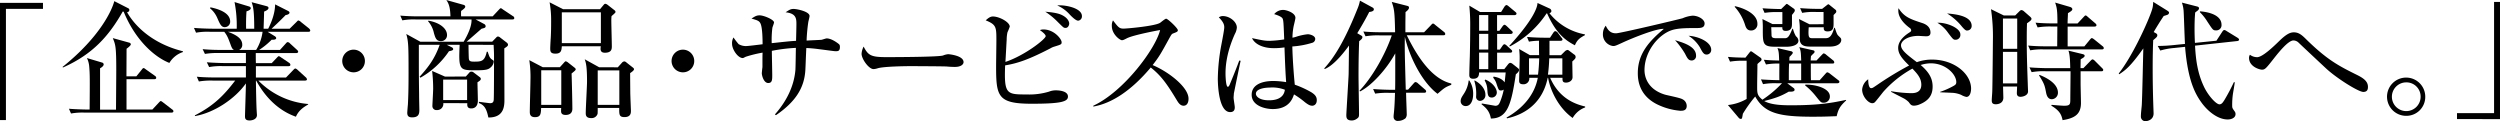
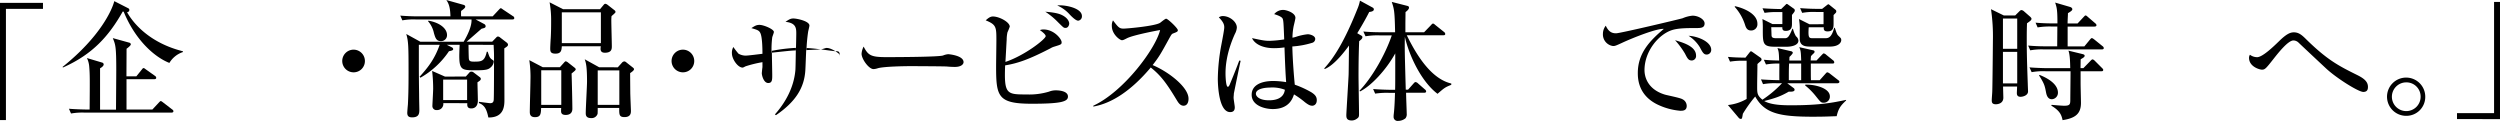
<svg xmlns="http://www.w3.org/2000/svg" width="1087.81" height="52.7" viewBox="0 0 1087.81 52.7">
  <g id="レイヤー_2" data-name="レイヤー 2">
    <g id="レイヤー_1-2" data-name="レイヤー 1">
      <path d="M2.58,3.86V52.25H0v-51H18.7V3.86Z" />
      <path d="M73.7,27.38C67.42,24.92,59,17.7,53.82,5.1L53.42,5c-6,10.58-13,18.59-26,24.36l-.22-.22C43.74,15.9,48.83,4.14,49.73.5l6.16,3.14a.78.78,0,0,1,.39.67c0,.79-.73,1-1,1,2.58,4.59,9.52,13.27,24.31,17v.34A10.85,10.85,0,0,0,73.7,27.38ZM74.59,49H36.9a28.14,28.14,0,0,0-6,.39L30,47.32c3.42.28,7.34.34,7.95.34H39c.11-13.33.11-15.29-.17-18.6a10.23,10.23,0,0,0-1-3.8l6.72,2a.83.83,0,0,1,.56.78c0,.78-1.24,1.51-1.57,1.68v18h6.94c0-1.4.11-14.51.11-17.25,0-10.19-.33-11-1.51-13.89l7.23,2a.79.79,0,0,1,.61.73c0,.56-1.62,1.73-1.85,1.9,0,1.91-.05,10.31-.05,12h4.31l2.3-2.85c.5-.62.56-.73.84-.73s.39.11,1.06.61L67.42,33a1.1,1.1,0,0,1,.56.84c0,.5-.44.62-.84.62H55.05V47.66H66.3l2.8-3c.56-.56.62-.67.84-.67s.34.06,1.07.62l4,3.08a.86.86,0,0,1,.45.72C75.43,48.89,75,49,74.59,49Z" />
-       <path d="M134.2,13.83H116.45l3,1.85c.34.17.73.56.73.9,0,.78-1.46.72-2,.72a31.69,31.69,0,0,1-5.43,4.43h9.07L124.29,19c.39-.44.61-.67.89-.67a1.47,1.47,0,0,1,1,.56l3,2.75c.33.33.56.5.56.89s-.45.56-.84.56H111.29c0,.51,0,3.64.06,4.37h6.89l2.13-2.24c.44-.45.72-.78.95-.78s.84.44,1.17.67l3.25,2.18a1.22,1.22,0,0,1,.62.9c0,.5-.45.61-.84.61H111.35v4.93h13.1l3.08-3.19c.62-.62.73-.73,1-.73s.89.51,1,.62L133,33.6a1.43,1.43,0,0,1,.56.9c0,.5-.51.56-.84.56H112.41a34.37,34.37,0,0,0,21.68,10.19v.22c-1.52.9-4.09,2.35-5.32,5.32-10.31-3.58-15.52-12.49-17.31-15.73h-.11c.17,11,.28,12.2.39,14,0,.23.06.62.06,1,0,2-2.35,2.36-3.19,2.36-2,0-2-1.07-2-1.91S107,38.3,107,36.29c-4.65,6.61-13.72,12.77-22.18,14.22l0-.33c8.4-4.32,12.71-8.85,17.52-15.12h-9.8a32,32,0,0,0-6,.39l-.9-2.07c3.36.33,7.34.33,8,.33H107V28.78h-10a28,28,0,0,0-6,.4l-1-2.08c3.42.28,7.39.34,8,.34h9V23.07H95.17a33,33,0,0,0-6,.39l-1-2.07c3.41.34,7.39.34,8,.34h5.66c-.56-.28-.9-.62-1.51-2.35-.95-2.58-1.4-3.87-2.75-5.55H91.3a28.25,28.25,0,0,0-6,.39l-.89-2.07c3.36.28,7.33.34,8,.34H103A52.64,52.64,0,0,0,102.05.9l6.28,1.9c.33.11.78.28.78.78,0,.73-1.23,1.18-1.85,1.35-.22,2.91-.22,5.82-.17,7.56h3.53c0-8.07-.5-9.69-1.12-11.54l6.33,1.68c.56.17,1,.28,1,.84,0,.73-1.07,1.23-1.91,1.57,0,.73-.22,7.17-.22,7.45h2c0-.06,3-5.38,3-10.59l5.43,2.75c.45.22.84.45.84.84,0,.73-1.17,1-1.68,1.06-2.35,2.47-5.88,5.71-6.1,5.94h7.84l2.85-2.8c.62-.62.73-.79.9-.79a2.35,2.35,0,0,1,1.18.68l3.36,2.68c.33.28.67.68.67,1C135,13.78,134.53,13.83,134.2,13.83Zm-36.35-2c-1.56,0-2.12-1.29-3.3-4a11.18,11.18,0,0,0-3.19-4.25l.22-.39c3.31.67,8.57,2.29,8.57,6.16A2.36,2.36,0,0,1,97.85,11.82Zm1.29,2c4.65,1.68,6.27,3.42,6.27,5.66A2.33,2.33,0,0,1,104,21.73h7.45a19.75,19.75,0,0,0,2.8-7.9Z" />
      <path d="M153.85,31.47a4.93,4.93,0,1,1,4.93-4.93A4.89,4.89,0,0,1,153.85,31.47Z" />
      <path d="M203.86,19.49c0,.61.06,5.65.17,6.21.17.9.67,1.12,2.24,1.12,3.3,0,4.59-.16,5.54-4.31h.4c.67,2,.84,2.75,2.07,3.53.5.34.56.39.56.84a3.84,3.84,0,0,1-1.35,2.46c-1,.9-2,1.24-6.32,1.24-7.28,0-7.68,0-7.17-11.09h-5.6l2.24,1.12a1,1,0,0,1,.56.73c0,.56-.67.72-1.85.95a36.67,36.67,0,0,1-12.43,11.53l-.34-.44c4.09-4.48,6.67-8.07,8.74-13.89h-9.07v7.84c0,6.49.05,9.07.11,13.72,0,2.24.11,5.88.11,6.77,0,1.8-.34,3.25-3.19,3.25-1.74,0-2.07-.89-2.07-2,0-.51.22-3,.28-3.64.16-3.14.28-6.5.28-13.72,0-11.65-.06-13.72-1-16.92l6.11,3.36h18.87c1.68-2.85,3.58-6.72,3.42-9.68H181.07a26.87,26.87,0,0,0-6,.39l-.89-2.07c2.52.22,5.37.33,8,.33H196c-.11-3.53-.56-5.37-1.79-7.11l7.39,2.07c.45.11.84.34.84.84s-.73,1.07-1.79,1.85a15.13,15.13,0,0,0,0,2.35h13.72L217,4.31c.34-.33.62-.73.9-.73s.56.28,1.06.62l4.2,2.8a1,1,0,0,1,.62.84c0,.56-.45.62-.84.62h-16l3.75,2a1.09,1.09,0,0,1,.62.95c0,.62-.45.79-1.74,1.07-.95.78-5.48,4.81-6.55,5.65h11.15l1.68-1.73c.33-.39.56-.51.84-.51a1.54,1.54,0,0,1,.89.4l2.91,2.24a1.35,1.35,0,0,1,.56.89c0,.56-.39.84-1.62,1.63,0,3.19.06,18.64.06,22.17,0,2.63,0,8-7,7.9-.68-3.36-1.57-5.38-4.09-6.27l0-.56c.23.05,4.54.61,4.88.61,1.06,0,1.51-.5,1.56-1.57.12-1.9.12-15,.12-19,0-1.73-.12-3.47-.17-4.81ZM186.39,9c4.82.78,8.12,3.36,8.12,6.22a2.58,2.58,0,0,1-2.69,2.68c-2,0-2.41-1.51-3-3.47a11.35,11.35,0,0,0-2.57-5.21Zm16.3,24.3,1.45-1.62a1.1,1.1,0,0,1,1-.5,1.42,1.42,0,0,1,1,.39l2.63,2a1,1,0,0,1,.45.73c0,.51-.4.84-1.46,1.51,0,1.12.17,6.61.17,7.9,0,3.47-2.47,3.47-2.86,3.47-1.9,0-1.79-1.34-1.73-2.29H192.89a2.67,2.67,0,0,1-2.75,3,1.75,1.75,0,0,1-2-1.73c0-.67.34-6.44.34-7.62a66.76,66.76,0,0,0-.45-7.67l5.6,2.46Zm-9.86,1.35v8.9h10.42v-8.9Z" />
      <path d="M243.62,29.23l1.73-1.9c.17-.23.62-.67.84-.67a2.88,2.88,0,0,1,1.07.61l2.63,2.07c.45.34.61.56.61.84s-.16.51-1.79,1.8c.11,2.85.34,12.71.34,15.34,0,1.57-.84,2.69-2.91,2.69s-2-1.23-2-1.91a7.07,7.07,0,0,1,.06-1.12h-8.74c-.11,2.52-.17,4-2.69,4-2.18,0-2.24-1.51-2.24-2.35,0-2.13.28-11.65.28-13.55a49.51,49.51,0,0,0-.5-8.91l5.88,3.08Zm-8.12,1.35V45.64h8.73V30.58ZM261.09,4l1.45-1.73c.23-.28.51-.62.84-.62a2.17,2.17,0,0,1,1,.45l3,2.35a1,1,0,0,1,.45.78c0,.4-1.51,1.52-1.74,1.8A19,19,0,0,0,266,9c0,1.74.22,9.52.22,11.09,0,1.12,0,2.85-3,2.85-2.13,0-2-1.51-1.79-2.8H244.46c-.12,1.68-.23,3.2-2.75,3.2-2.18,0-2.29-1-2.29-2.24,0-.73.16-3.87.22-4.48.17-3.14.17-5.55.17-7.68A43.32,43.32,0,0,0,239.14,1L245,4ZM244.46,5.38V18.76h17V5.38Zm24.36,23.91,1.73-1.91a1.67,1.67,0,0,1,1.12-.67,1.75,1.75,0,0,1,.95.51l2.69,2.12c.39.28.56.51.56.79,0,.56-1.12,1.29-1.68,1.68,0,.78,0,1.51.06,8.4,0,1.29.28,7.45.28,8,0,.84,0,2.74-2.8,2.74-2.35,0-2.3-1.12-2.3-4h-9.35c0,.45,0,2.19-.06,2.58a2.7,2.7,0,0,1-2.85,1.85c-2.19,0-2.3-1.35-2.3-2.13,0-2.18.56-11.76.56-13.78,0-6.55-.45-8.06-1-9.68l6.27,3.47Zm-8.74,1.34v15h9.41v-15Z" />
      <path d="M297.15,31.47a4.93,4.93,0,1,1,4.93-4.93A4.9,4.9,0,0,1,297.15,31.47Z" />
-       <path d="M363.57,22.29c-.62,0-4.87-.62-7.28-.9-1.57-.22-3.25-.39-5.43-.5-.12,1.57-.34,8.45-.45,9.91-.51,7.39-4.15,13.44-12.77,19.32l-.45-.34c4.82-5.43,8.29-12,8.91-19.32.11-1.51.16-8.23.22-9.63a71.61,71.61,0,0,0-10.47,1.29c0,1.68.17,9,.17,10.53,0,2,0,3.47-1.74,3.47-2,0-2.8-3.36-2.8-4.26,0-.22.22-2.35.28-2.63V27.05c0-2.41,0-2.63.06-4.15a53,53,0,0,0-7.34,1.8c-1,.5-1.06.56-1.29.56-2.13,0-4.65-3.76-4.65-6.16a5,5,0,0,1,.62-2.8,31,31,0,0,0,2.24,2.91,6.44,6.44,0,0,0,3.08.84c1.18,0,6.27-.67,7.34-.79,0-2.07-.06-7.22-.9-9-.56-1.23-1.46-1.45-3.92-2.18,1.57-1,2.18-1.4,3.58-1.4,1.74,0,6.22,1.85,6.22,3.08,0,.39-.67,2-.73,2.41a42.41,42.41,0,0,0-.28,6.61c7.45-.79,8.29-.9,10.59-1,.05-1.35.16-6.16.16-7.17,0-2.41,0-4.76-4.7-5.26,1.68-1.12,2.24-1.46,3.47-1.46,1.46,0,6.95,1.12,6.95,3.08,0,.45-.51,2.3-.56,2.69a73.62,73.62,0,0,0-.73,8c.5-.06,6.16-.28,6.49-.34s1.91-.61,2.24-.61c1.91,0,4.2,1.62,4.88,2.13s.89.72.89,1.56C365.47,22.18,364.74,22.29,363.57,22.29Z" />
+       <path d="M363.57,22.29c-.62,0-4.87-.62-7.28-.9-1.57-.22-3.25-.39-5.43-.5-.12,1.57-.34,8.45-.45,9.91-.51,7.39-4.15,13.44-12.77,19.32l-.45-.34c4.82-5.43,8.29-12,8.91-19.32.11-1.51.16-8.23.22-9.63a71.61,71.61,0,0,0-10.47,1.29c0,1.68.17,9,.17,10.53,0,2,0,3.47-1.74,3.47-2,0-2.8-3.36-2.8-4.26,0-.22.22-2.35.28-2.63V27.05a53,53,0,0,0-7.34,1.8c-1,.5-1.06.56-1.29.56-2.13,0-4.65-3.76-4.65-6.16a5,5,0,0,1,.62-2.8,31,31,0,0,0,2.24,2.91,6.44,6.44,0,0,0,3.08.84c1.18,0,6.27-.67,7.34-.79,0-2.07-.06-7.22-.9-9-.56-1.23-1.46-1.45-3.92-2.18,1.57-1,2.18-1.4,3.58-1.4,1.74,0,6.22,1.85,6.22,3.08,0,.39-.67,2-.73,2.41a42.41,42.41,0,0,0-.28,6.61c7.45-.79,8.29-.9,10.59-1,.05-1.35.16-6.16.16-7.17,0-2.41,0-4.76-4.7-5.26,1.68-1.12,2.24-1.46,3.47-1.46,1.46,0,6.95,1.12,6.95,3.08,0,.45-.51,2.3-.56,2.69a73.62,73.62,0,0,0-.73,8c.5-.06,6.16-.28,6.49-.34s1.91-.61,2.24-.61c1.91,0,4.2,1.62,4.88,2.13s.89.72.89,1.56C365.47,22.18,364.74,22.29,363.57,22.29Z" />
      <path d="M415.49,29.12c-.89,0-2.29-.06-3.41-.17s-14.73-.17-15.68-.17c-3.25,0-11.82.17-14.4.9a7.29,7.29,0,0,1-1.9.39c-2.07,0-5.21-4.42-5.21-6.66a7.79,7.79,0,0,1,.9-3.14c2,3.92,3.3,4.59,10,4.59,3.24,0,22.68-.05,24.58-.72a7.28,7.28,0,0,1,2.24-.56c.11,0,6.66.5,6.66,3.47C419.24,28,418.18,29.12,415.49,29.12Z" />
      <path d="M449,45.14c-14.84,0-15.57-3.14-15.57-16.24,0-1.74.12-9.52.12-11.15,0-6,0-7-4.65-8.9.84-.73,1.84-1.68,3.13-1.68,2.8,0,7.34,2.46,7.34,4.42a24.43,24.43,0,0,1-1,2.47,16.1,16.1,0,0,0-.34,3.3c-.11,1.51-.44,8.23-.55,9.58C445.8,24.19,455,17,455,15.74c0-.79-1.62-2-2.52-2.64a4.11,4.11,0,0,1,1.57-.28c4.59,0,7.89,4.15,7.89,5.55,0,.95-.22,1-3.13,1.9a6.65,6.65,0,0,0-1.68.73c-9.52,4.93-14.34,6.55-19.77,7.45-.51,12.6.67,12.65,9.35,12.65a29.76,29.76,0,0,0,9.75-1.23,7.94,7.94,0,0,1,3.08-.56c.33,0,5.15,0,5.15,2.69C464.73,44.24,461.59,45.14,449,45.14Zm14.67-33c-.84,0-.84-.05-3.24-2.41a32.6,32.6,0,0,0-5.61-4.64c1.57.16,4.88.39,7,1.34,2.92,1.34,3.42,3.14,3.42,3.81S464.78,12.15,463.66,12.15ZM469.15,9c-1,0-2.63-1.57-3.64-2.63a15.68,15.68,0,0,0-5.49-4C463,2,470.77,3.36,470.77,7A1.87,1.87,0,0,1,469.15,9Z" />
      <path d="M515,46c-1.51,0-2.35-1.45-2.91-2.35-4.32-7.17-6.89-10.75-11.37-14.28-8.57,10.19-17.08,15.62-25,17V46c13.39-6.22,27.22-25,29.07-32.93-.17,0-11.37,2.07-14.34,3.53-1.62.84-1.85.89-2.3.89-.84,0-4.36-2.57-4.36-6.16a4.6,4.6,0,0,1,.5-2.46c2.3,3,2.74,3.58,4.59,3.58,1.35,0,13.61-1.06,15.91-2.52.39-.28,2.18-1.79,2.63-1.79.73,0,5.09,4.14,5.09,5,0,.62-.39.78-2.18,1.46-.5.22-.73.61-1.57,2.12-3.69,6.72-4.31,7.84-7.22,11.6,6.83,2.85,15.62,9.57,15.62,14.61C517.18,44.3,516.68,46,515,46Z" />
      <path d="M536.88,40.71c0,.56-.11,1.23-.11,1.85s.51,3.53.51,4.09,0,2.13-2,2.13c-5,0-5.38-11.93-5.38-14.62a85.08,85.08,0,0,1,1.51-14.5c.67-3.48,1.29-6.84,1.29-7.68s0-2.07-2.35-4.42A2.76,2.76,0,0,1,532.18,7c2.8,0,6,2.41,6,5a6.67,6.67,0,0,1-.84,2.74c-4,8.85-4.09,15.12-4.09,17.36,0,.73.12,5.66,1,5.66.22,0,.44-.11.84-.95.22-.62,2.29-5.43,4.14-10.47l.61.11C539.74,26.6,536.88,40.66,536.88,40.71ZM571,46c-.84,0-1.57-.28-3.19-1.52a37.77,37.77,0,0,0-4.76-3.41c-.56,1.62-2,6.38-9.24,6.38-3.47,0-9.18-1.51-9.18-6.21,0-4,3.8-6,9.46-6a35.83,35.83,0,0,1,5.54.5c-.28-3.86-.44-7.33-.72-15.12a29.89,29.89,0,0,1-4.54.34c-5.37,0-8.57-2.07-9.58-4.37,4.43.95,5.66,1.18,7.51,1.18a50.21,50.21,0,0,0,6.49-.62c-.28-7.28-.33-8.12-.67-9s-2.41-1.62-3.69-2a5.06,5.06,0,0,1,3.92-1.84c1.34,0,5.32,1.23,5.32,3.47,0,.39-.62,3-.73,3.41a26.72,26.72,0,0,0-.56,5.21,11.52,11.52,0,0,0,1.9-.5,24.39,24.39,0,0,1,4.76-1c.84,0,3.25.56,3.25,2.07a1.79,1.79,0,0,1-1.4,1.68,37.47,37.47,0,0,1-8.57,1.57c.17,6.61.73,13.1,1.07,16.63a42.09,42.09,0,0,1,7.22,3.31c1.29.84,2.35,1.73,2.35,3.36C573,45.36,571.83,46,571,46Zm-18.2-7.9c-3.08,0-6.33.73-6.33,2.69,0,1,1.29,2.85,5.72,2.85,2.52,0,6.38-.61,6.89-4.59A15.2,15.2,0,0,0,552.84,38.08Z" />
      <path d="M595.78,5.21c-.95,1.9-2.52,4.81-5.21,9.24l1.51.89c.62.34.73.45.73.84,0,.56-.45,1-1.4,1.74-.11,2.86-.28,7.06-.28,15.23,0,2.58.22,14,.22,16.3,0,1.29-.05,1.62-1,2.24a3.62,3.62,0,0,1-2.18.73c-2.35,0-2.35-1.4-2.35-2.41,0-.84,1-16.75,1-17.64.06-2,.12-10.75.17-12.55-1.29,1.74-6.16,8.46-10.53,10.2l-.28-.23c4.54-4.93,9.08-12.43,14.4-25.76A17.29,17.29,0,0,0,591.75.28l5.65,3.08a.86.86,0,0,1,.39.73C597.79,5,596.28,5.15,595.78,5.21Zm29.73,35.61c-7-5.26-12.37-16.57-14.22-24.8-.11,5-.06,6.77.39,23h1l2.24-2.52c.34-.34.62-.79,1-.79a1.81,1.81,0,0,1,1.07.56l3,2.63a1.23,1.23,0,0,1,.56.84c0,.51-.44.62-.84.62h-7.89c0,1.4.28,8.12.28,9.13a2.77,2.77,0,0,1-.56,2,5.21,5.21,0,0,1-3.25,1.12,1.72,1.72,0,0,1-1.9-1.74,7.89,7.89,0,0,1,.05-1.06c.39-3.08.51-7.84.56-9.41h-2.63a33.56,33.56,0,0,0-6,.34l-.89-2c3.41.28,7.33.34,7.95.34h1.62c.06-2.47.06-2.52.06-15.85-3.92,7.11-10.47,14.17-15.35,16.57l-.22-.33c5.38-5.55,11.2-15.63,14.06-24.08h-5.38a32.57,32.57,0,0,0-6.05.39l-.95-2.07c3.42.33,7.39.33,8,.33h5.82c-.17-9.4-.45-10.13-1.45-13.21l6.77,1.73c.51.12.73.34.73.79,0,.67-.84,1.4-1.51,1.9,0,.45-.06,4.37-.06,5s0,3.69,0,3.8h8.12l2.91-3c.61-.68.73-.79,1-.79s.5.17,1,.62l3.75,3a1.22,1.22,0,0,1,.56.9c0,.5-.45.56-.84.56h-15.9c4.48,9.13,10.8,19,19.37,21v.56C628.82,38,628.65,38.08,625.51,40.82Z" />
-       <path d="M639.33,35A10.45,10.45,0,0,1,641,41c0,2.47-.9,5.15-3.19,5.15a2.13,2.13,0,0,1-2.24-2.07c0-1.12.39-1.73,1.34-3.19A13.13,13.13,0,0,0,639.05,35Zm15.23-4.93,1.57-2c.11-.17.62-.73,1-.73a2.06,2.06,0,0,1,1.07.5l2,1.57c.67.56.78.67.78,1,0,.73-.84,1.46-1.4,1.91-2,13-3.53,19.2-10.86,19.26-.56-3.19-2.13-4.7-4.09-6.22l.17-.33c.11,0,5.76,1,5.82,1,1.29,0,1.68-.73,2.13-1.79a28.93,28.93,0,0,0,1.57-5.27,2.08,2.08,0,0,1-1.18.4c-.95,0-1.06-.23-1.9-2.69a7.24,7.24,0,0,0-1.52-2.86l.17-.5c.9.17,3.42.56,4.82,2.52.22-2,.28-2.52.45-4.31H643.59c-.06,1.12-.12,2.74-2.58,2.74-1.68,0-1.68-1.18-1.68-1.68,0-1.29.17-6.72.22-7.84.12-4.65.17-9.58.17-13a83,83,0,0,0-.39-9.3L644,5.21h9.18L654.56,3c.11-.17.51-.79,1-.79.17,0,.4.12,1,.62l2.75,2.3c.28.22.56.44.56.84s-.51.61-.84.61h-7.62v6.83h1l1.34-1.9c.23-.28.56-.73.9-.73s.78.45,1,.62l2,1.9c.45.39.57.51.57.84s-.34.62-.84.62h-5.94v6.83h1.18l1.12-1.62c.11-.17.5-.73.89-.73a2.15,2.15,0,0,1,1,.61l1.79,1.63c.39.33.56.5.56.84,0,.5-.5.61-.89.61h-5.66v7.17ZM641.68,35c3.64,2,4.65,4.54,4.65,6.16a2.49,2.49,0,0,1-2.24,2.74,1.75,1.75,0,0,1-1.79-2,18.65,18.65,0,0,0-.79-6.72Zm1.91-28.45v6.83h4V6.55Zm0,8.18v6.83h4V14.73Zm4,15.34V22.9h-4v7.17Zm-1.29,4.54c3.42,1.45,5,4,5,5.65a2.2,2.2,0,0,1-2.12,2.19c-1.8,0-1.85-1.29-2-3.47A8.75,8.75,0,0,0,646,35Zm18.15-18.54c2.63.23,5.32.34,8,.34h2l1.4-2.13c.11-.17.5-.73.89-.73a1.81,1.81,0,0,1,1.07.67l1.56,2.08c.45.56.51.61.51.84,0,.5-.45.61-.84.61h-4.82c0,.95,0,4.93,0,6.27h5l1.62-1.62a2.29,2.29,0,0,1,1.18-.67c.17,0,.34,0,.9.45l2,1.51a1.18,1.18,0,0,1,.67,1.06c0,.56-.11.79-1.45,2,0,.9.11,6.33.11,6.83,0,1.57-1.57,2.36-2.8,2.36-1.46,0-1.62-.62-1.57-2.08h-5.37c4,9.13,11,11.48,15.23,12.49v.39a10.31,10.31,0,0,0-5.43,4.6c-6.05-4.32-9.69-11.76-10.7-17.48h-.17c-2.85,14-14.28,16.86-17.69,17.64l-.23-.33c7.06-4,12.21-9.86,13.61-17.31h-3.7a2.51,2.51,0,0,1-2.74,2.8c-1.68,0-1.68-1.06-1.68-1.62,0-1.4.22-7.78.22-9.07a31.86,31.86,0,0,0-.22-4.65L665.71,24h4c-.06-1.4-.06-5-.06-6.27a26.24,26.24,0,0,0-4.37.39Zm25.2-.78c-2.24,1.23-3.36,2-4.37,4.42-4.54-2.35-8.34-5.49-12.1-13.89h-.22a42.87,42.87,0,0,1-16,14.4l-.22-.28C666.71,9.13,669,3.42,669,1.29l5.26,2.41a1.31,1.31,0,0,1,.79,1.06c0,.67-.56.84-.84,1a25.47,25.47,0,0,0,15.4,9.19ZM669.23,32.48a69.84,69.84,0,0,0,.51-7.11h-4.43v7.11Zm10.59,0V25.37h-5.71a65.63,65.63,0,0,1-.57,7.11Z" />
      <path d="M737.74,12.21c-3.31,0-7.34,0-10.08.84-5.83,1.79-12.1,9.13-12.1,17.47,0,2.69,1.18,8.29,8.85,10.64,1.18.34,6.66,1.4,7.62,2a3.25,3.25,0,0,1,1.9,2.91c0,2.13-1.74,2.13-2.8,2.13a28.46,28.46,0,0,1-9.86-2.69c-8.28-4-8.62-11-8.62-13.72,0-8.62,5.15-14,11.31-19.21-3-.28-13.33,3.81-18.14,6.05-2.8,1.29-3.14,1.4-3.92,1.4a5.09,5.09,0,0,1-4.43-5.32,5.7,5.7,0,0,1,1.24-3.53c1.17,2.52,2.52,3.31,4.48,3.31,1.79,0,27.72-6.16,28.95-6.55a14.22,14.22,0,0,1,4.31-1.12c2.63,0,5.26,1.68,5.26,3.36C741.71,12.21,740,12.21,737.74,12.21Zm-1.57,14.11c-1.46,0-1.9-.84-3-3a36.42,36.42,0,0,0-4.31-5.83c3.3,1,9.13,2.63,9.13,6.67A1.93,1.93,0,0,1,736.17,26.32Zm6.44-2.58c-1.23,0-1.74-.84-3-3.24a15.51,15.51,0,0,0-4.88-4.93c4.15.22,9.86,2.63,9.86,6.1A2,2,0,0,1,742.61,23.74Z" />
      <path d="M773.14,36.23a28.25,28.25,0,0,0-6,.39l-.89-2.07c3.58.28,7.78.34,8,.34-.06-1.18,0-6.16,0-7.23a29,29,0,0,0-5.83.4L767.49,26c2.46.23,4,.28,6.66.34-.11-3.7-.23-4.09-.73-5.43l6,1.4c.28.05.67.33.67.67s-1,1.4-1.45,1.79c0,.28-.06,1.35-.06,1.57h5.16c-.12-3.53-.17-4.37-.85-5.82L789,21.9c.39.11.56.28.56.61a.85.85,0,0,1-.34.67A15.32,15.32,0,0,0,788,24.42a19,19,0,0,0-.12,1.9h2.53l2.18-2.3c.67-.67.73-.78,1-.78a2.23,2.23,0,0,1,1.07.62l2.91,2.35a1.19,1.19,0,0,1,.56.89c0,.51-.45.56-.84.56h-9.36c0,5,0,5.88.06,7.23h3.81l2.46-2.75c.56-.61.62-.67.9-.67a2.81,2.81,0,0,1,1.06.56l3.59,2.8c.33.23.56.39.56.79s-.45.61-.84.61H777.68l2.91,2.19a1.05,1.05,0,0,1,.28.61c0,.9-1.4.9-2.52.84-3.7,2.13-6,2.86-10.7,4.09,3.2,1.85,8.91,1.85,11.82,1.85,12.6,0,18.26-1.18,23.8-2.35v.28c-2.41,2.24-3.36,3.58-4.09,6.83-1.73,0-4,.22-10.36.22-14.67,0-21.05-1.51-25.09-8.79a60.1,60.1,0,0,0-5.37,7.5c-.34,2-.34,2.24-.9,2.24a1.39,1.39,0,0,1-.78-.33l-4.82-5.71A20.45,20.45,0,0,0,760,43.06V26.43h-1.23a33,33,0,0,0-6,.39l-.9-2.07c2.63.23,4,.28,7.62.34l1.9-2.41a.64.64,0,0,1,.51-.34c.28,0,.44.17.78.4l3.41,2.4a1,1,0,0,1,.4.73c0,.39-.17.56-.67,1a10.34,10.34,0,0,0-1.12,1c0,2.69-.12,7-.12,9.8s0,3.86,2.3,5.71a46.7,46.7,0,0,0,8.51-7.17ZM754.89,2.69c2.35.45,9.8,2.74,9.8,7.67a2.7,2.7,0,0,1-2.75,2.91c-1.85,0-2.29-1.4-2.69-2.63A21.25,21.25,0,0,0,754.83,3Zm20.66,7.78V5.26h-1.74a33.46,33.46,0,0,0-6,.34l-.9-2c3.75.28,7.62.34,8.12.34l1.85-1.79c.11-.11.39-.45.61-.45a1.73,1.73,0,0,1,.68.39l2.52,1.79a.94.94,0,0,1,.27.62c0,.45-.11.62-1.23,2v3.69c0,1.29,0,3.25-2.74,3.25-1.51,0-1.46-.95-1.46-1.62h-4.81c0,.33.11,3.08.11,3.24,0,1,.17,1.57,2.07,1.57h3.75c1.46,0,2-1.12,3.25-4.09h.28a11,11,0,0,0,1.29,3.25,2.6,2.6,0,0,1,1.06,1.91c0,2.12-3.3,2.63-5,2.63H772.3c-5.26,0-5.26-1.4-5.26-7.56a37.49,37.49,0,0,0-.17-4.48l4.37,2.18Zm8.18,24.42c0-2.41,0-6.61,0-7.23h-5.26c-.11,2.52-.11,3.42-.11,7.23Zm9.74-24.36V5.21h-3.3a27.47,27.47,0,0,0-6,.39l-.9-2.07c2.63.22,5.32.33,7.95.33h1.63l2.07-1.62c.45-.34.5-.39.62-.39s.33.11.72.45l2.36,1.9a.88.88,0,0,1,.39.73c0,.45,0,.45-1.18,1.62,0,.84,0,1.12,0,3.59,0,1.79,0,3.52-2.64,3.52-1.73,0-1.68-1.06-1.62-1.79h-6.55c-.34,4.76.11,4.76,2,4.76H794c1.4,0,2.91,0,4.09-4.53h.28c.89,2.63,1,2.91,1.62,3.52,1.12,1.07,1.18,1.12,1.18,1.91,0,.61-.67,2.74-5,2.74h-8c-2.07,0-4.53,0-5-2.57-.06-.17-.06-2.92-.06-4.43a24.07,24.07,0,0,0-.34-5l4.6,2.3Zm-8,26.32c3.42-.23,10.75,1.23,10.75,5.09a2.64,2.64,0,0,1-2.63,2.75c-1.23,0-1.34-.17-3.53-2.91a29.38,29.38,0,0,0-4.59-4.6Z" />
-       <path d="M855.62,42.17a7.42,7.42,0,0,1-2.29-.9,11.18,11.18,0,0,0-4-.89c-3.81-.17-4.26-.17-5.1-.23l-.06-.17A34.6,34.6,0,0,0,850,37.41c.78-.45,1.23-.73,1.23-1.68,0-3.42-4.65-8.18-11.09-8.18a15.14,15.14,0,0,0-4.42.73c4.09,3.47,5.21,6.33,5.21,9.41,0,3.92-1.91,6.21-5.77,7.78a6.81,6.81,0,0,1-2.24.51c-1.23,0-1.57-.4-2.35-1.52A9.33,9.33,0,0,0,828,42.62c-1.74-.9-4.48-2.3-5.21-2.69l.17-.23a57.82,57.82,0,0,0,8.51.84c1.29,0,4.54,0,4.54-3.69,0-3-2-5-3.87-7A47.17,47.17,0,0,0,819.34,40.1c-.51.67-3.25,4.14-3.53,4.36a1.61,1.61,0,0,1-1.12.45c-1.79,0-4.43-3-4.43-5.93a6,6,0,0,1,2.64-4.48c0,.44,0,3.86,1.28,3.86.56,0,.79-.17,2.92-1.62a141,141,0,0,1,13.6-8.24c-3-2.91-4.76-5-4.76-7.67,0-3.58,3.81-6,4.93-6.72.45-.28.73-.5.73-.89a1.4,1.4,0,0,0-.73-1.12C829.7,11.2,826,8.34,826,4.65a3.54,3.54,0,0,1,.11-1.07c2.47,3.87,5.15,4.76,10.47,6.5,1.46.5,3.42,1.62,3.42,4.09,0,1.23-.73,1.62-1.85,1.62-.56,0-3-.17-3.47-.17-4.48,0-7.5,2.08-7.5,4.09s2.24,3.81,6.88,7.34a19.33,19.33,0,0,1,6.61-1.12c9.69,0,17,6.21,17,12.65C857.64,40.32,857.08,42.17,855.62,42.17ZM850.86,17.3c-.89,0-1.12-.28-3.19-3A15,15,0,0,0,843,9.91c3.69-.22,10,2.13,10,5.1A2.08,2.08,0,0,1,850.86,17.3Zm5.16-4c-.62,0-1-.22-2.24-1.62a26,26,0,0,0-6.56-5.83c3,.28,10.7.84,10.7,5.44A1.94,1.94,0,0,1,856,13.27Z" />
      <path d="M882,10.14c-.06,1.73-.11,3.19-.11,6.49,0,4.59,0,7.56.45,20,0,.51.11,2.69.11,3.14,0,1.79-2.3,2.35-3.25,2.35-1.62,0-1.62-1.17-1.62-1.73,0-.17.11-2.47.11-2.75h-6.11c0,.73.12,4.37.12,4.87,0,2.52-2.41,2.86-3.25,2.86-1.79,0-1.79-1-1.79-1.9,0-.56.22-3.14.22-3.64.11-2.47.28-22,.28-22.18A81.15,81.15,0,0,0,866.33,4l5.6,2.74h4.92l1.8-1.79c.5-.51.72-.56,1-.56a2.12,2.12,0,0,1,1.06.56l2.69,2.35c.22.22.56.56.56.9C883.91,8.79,883.35,9.18,882,10.14Zm-4.26-2.08h-6.21V21.22h6.21Zm0,14.51h-6.21V36.29h6.21Zm36.85-1.07H889.4a28,28,0,0,0-6,.4l-.9-2.08c3.36.34,7.34.34,8,.34h4.64c0-1.29.06-6.55.06-8.62h-2.58a32,32,0,0,0-6,.39l-.9-2.07c3.42.33,7.34.33,7.95.33h1.57c0-6-.28-6.94-1-9.07L900.65,3c.84.22,1.07.73,1.07,1,0,.56-.68,1-1.91,1.73,0,1.18-.11,1.91-.16,4.48H904l2.57-2.74c.62-.62.62-.73.9-.73s.45.11,1,.62l3.19,2.74c.34.28.56.5.56.9s-.45.56-.84.56h-11.7v8.62h7.28l2.4-2.91c.45-.51.56-.67.84-.67s.45.11,1.12.61l3.53,2.86a1.19,1.19,0,0,1,.56.84C915.38,21.45,914.88,21.5,914.54,21.5ZM914.32,31h-9c0,.84,0,4.6,0,5.32,0,1.35.16,7.23.16,8.46,0,4.87-2.63,6.66-8,7.5-.45-2.07-1-4-4.93-6.32l.17-.34s4.2.39,5.48.39c2.36,0,2.64-.56,2.64-2.46s.11-10.75.11-12.55H890.07a28,28,0,0,0-6.05.4l-.95-2.08c3.42.28,7.39.34,8,.34h9.74c-.05-2.52-.11-5.77-.78-7.62l5.77,1.4c.89.23,1.28.34,1.28.84s-.56.84-1.73,1.52c0,.22-.06,3.36-.06,3.86h1.23l3-3.08c.61-.62.73-.73,1-.73.39,0,.9.51,1,.62l3.08,3.08c.44.45.56.56.56.84C915.16,31,914.71,31,914.32,31ZM892.81,43.18c-1.9,0-2.35-2-2.57-3.2-.51-2.68-.73-3.58-3-7.16l.22-.23c1.63.67,8,3.25,8,7.73A2.8,2.8,0,0,1,892.81,43.18Z" />
-       <path d="M943.24,6.38a15.39,15.39,0,0,1-1.74.56c-1,1.46-3,4.6-4.37,7l.9.5c.39.23.67.45.67.9,0,.67-.5,1.06-1.79,2.13-.11,2.68-.23,6.44-.23,12.43,0,3.75.06,10.08.34,17.64,0,.28.06,1.57.06,1.79,0,3.19-3.31,3.42-3.53,3.42a2,2,0,0,1-2-2.08c0-1.4.28-3.52.39-4.92.23-3.87.56-21.17.68-24.7-5.83,8.23-8,9.58-10.48,11.26L921.9,32c6-7.73,11.59-20.27,13.16-24.19,1.79-4.37,1.74-5,1.85-7l6.21,3.86c.34.23.68.51.68.79A1.07,1.07,0,0,1,943.24,6.38Zm30.24,11.48-18.37,2c.33,5.88,1,11.7,3.81,17.7,1.84,4,5.37,7.84,6.83,7.84,1,0,1.57-1,2.13-1.85A84.87,84.87,0,0,0,972,35.78h.4c-.06.62-.12,1.07-.79,5a33.91,33.91,0,0,0-.33,5.21c0,1,.11,1.12,1.06,2.47a1.83,1.83,0,0,1,.39,1.23c0,1.45-1.57,2.29-3.41,2.29C965,52,960.6,48.33,958,44.74s-6-9.29-7.22-24.36l-4.82.51A28.88,28.88,0,0,0,940,22l-1.12-2a75.69,75.69,0,0,0,8-.5l3.86-.39c-.16-2.19-.44-11.65-.56-13.61a14.47,14.47,0,0,0-.78-4.37l6.55,1.68c.51.11.9.34.9.84a1.42,1.42,0,0,1-.67,1l-1,.78c-.28,2.86-.28,6.05-.28,7.23,0,1.68.06,4,.17,6l9.35-.95,2.52-3.87c.23-.33.51-.78.9-.78a2.16,2.16,0,0,1,1,.45l4.76,2.91c.33.22.67.5.67.84S973.92,17.81,973.48,17.86Zm-9.24-4.64c-1.29,0-1.35-.17-3.76-3.81a21.55,21.55,0,0,0-3.24-4.09V4.93c4,.28,9.4,1.68,9.4,5.88A2.25,2.25,0,0,1,964.24,13.22Z" />
      <path d="M1028.33,40c-2.12,0-11.7-6-16.29-10.3-1.63-1.52-10.31-9.64-11.93-11.2a3.26,3.26,0,0,0-2.18-.9c-2.3,0-6.44,5.21-8.52,7.84-3.47,4.42-3.86,4.87-5.2,4.87-1,0-5.6-1.29-5.6-5.15a2.61,2.61,0,0,1,.39-1.34,5.23,5.23,0,0,0,3.13,1.06c2.36,0,7.28-4.76,9.47-6.89,3.19-3.13,4.87-3.92,6.49-3.92,2.13,0,3.48,1.12,5.44,3.08,9.18,9,14.16,11.54,22.17,15.51,2.58,1.29,4.65,2.69,4.65,5.1C1030.35,38.47,1030.35,40,1028.33,40Z" />
      <path d="M1047,50.4a8.32,8.32,0,1,1,8.29-8.29A8.22,8.22,0,0,1,1047,50.4Zm0-14.56a6.25,6.25,0,1,0,6.27,6.27A6.18,6.18,0,0,0,1047,35.84Z" />
      <path d="M1069.1,51.8V49.22h16.13V.84h2.58v51Z" />
    </g>
  </g>
</svg>